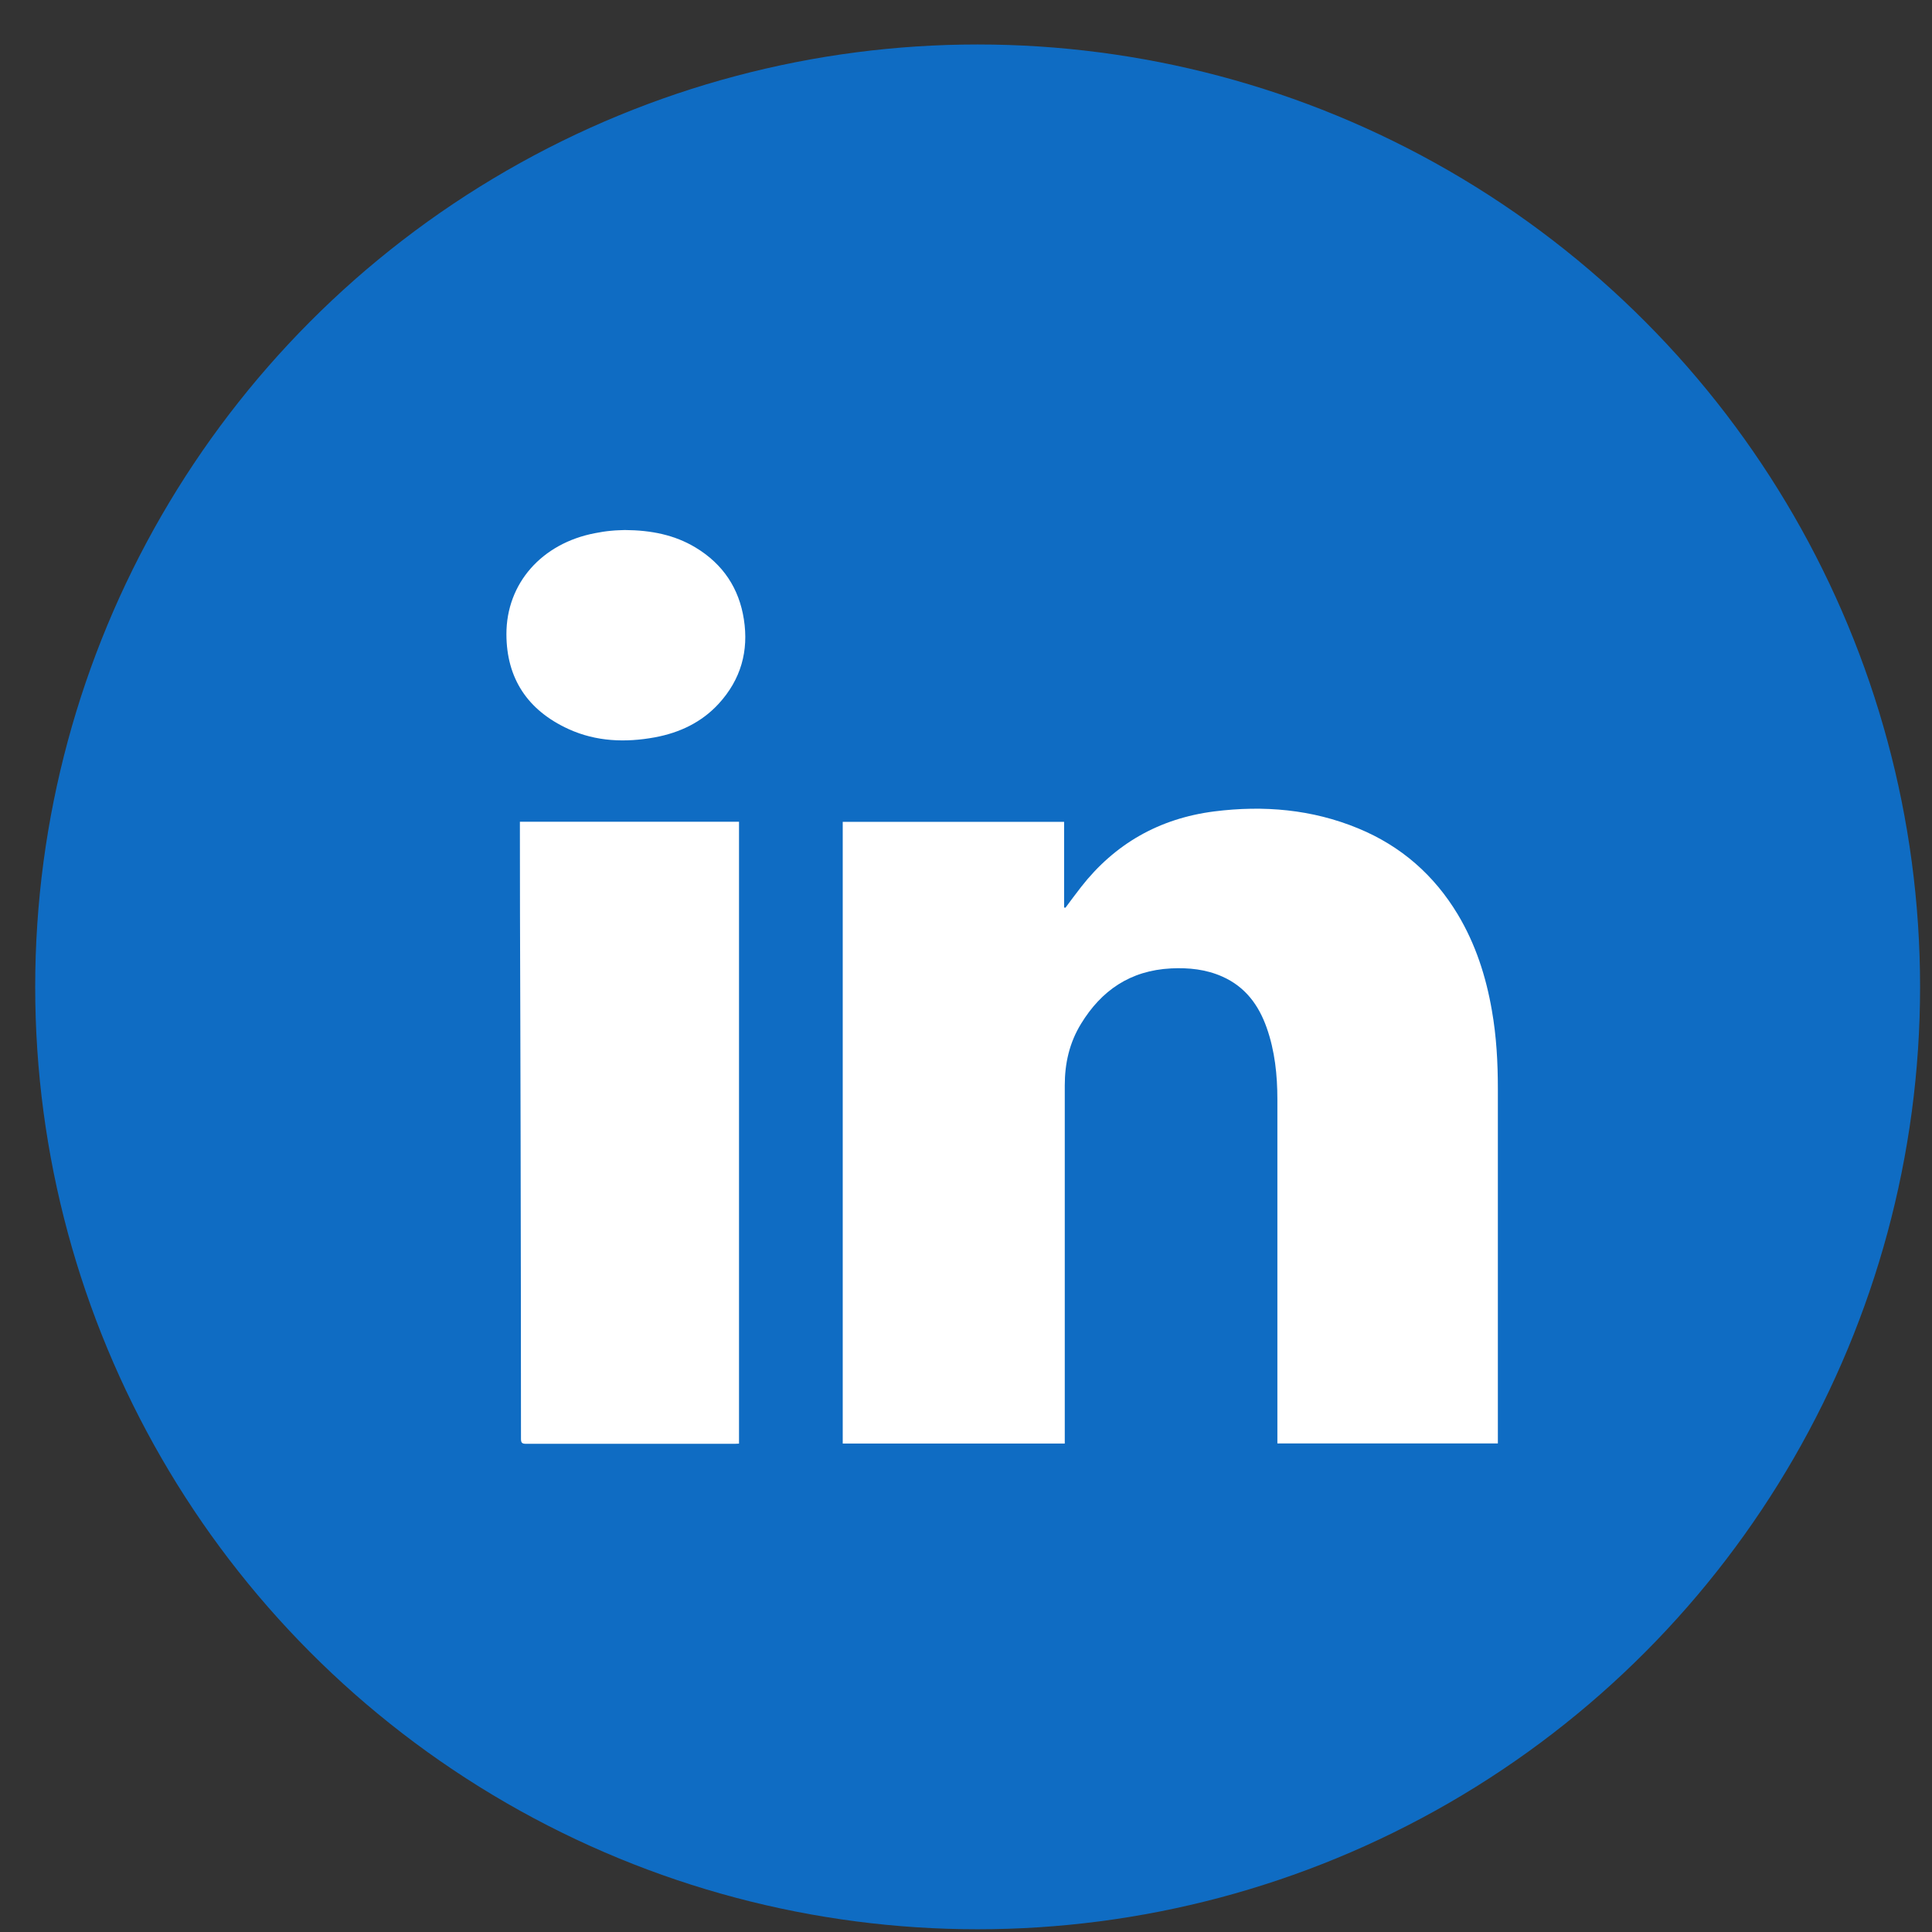
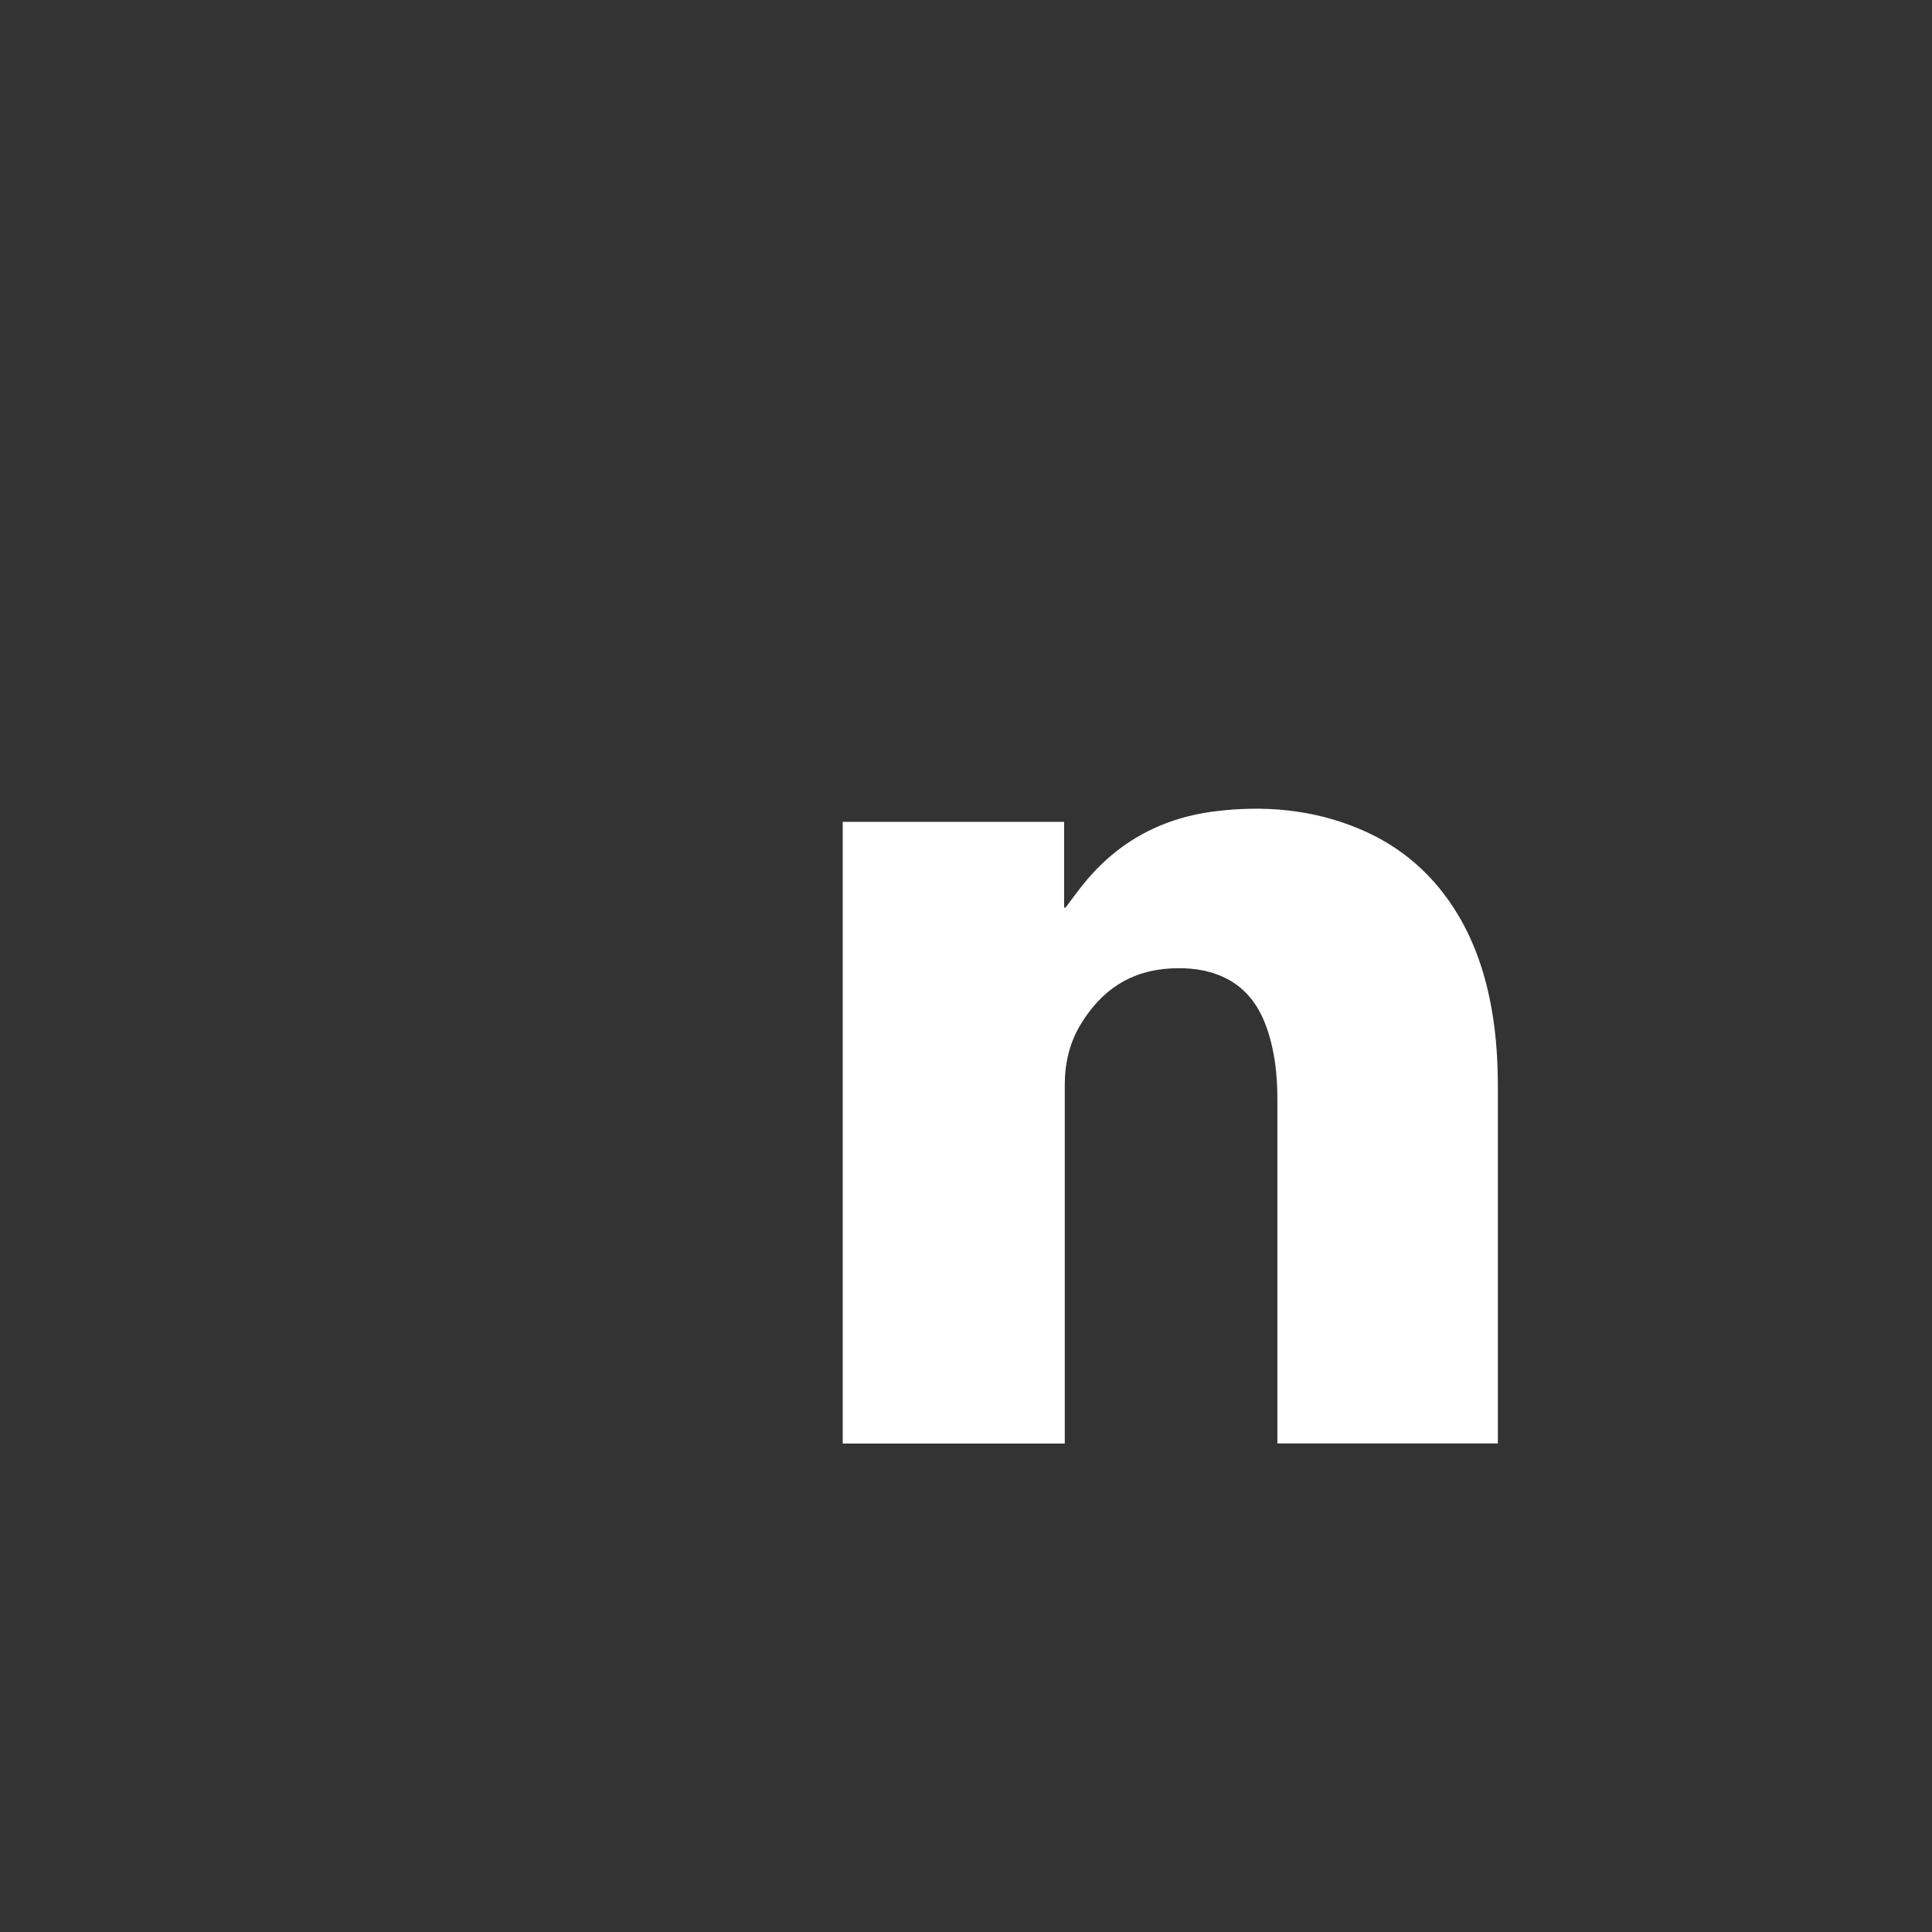
<svg xmlns="http://www.w3.org/2000/svg" width="41" height="41" viewBox="0 0 41 41" fill="none">
  <rect x="0" y="0" width="41" height="41" fill="#333333" stroke="none" />
-   <ellipse cx="20.747" cy="20.943" rx="20" ry="19.999" fill="#0F6CC3" />
  <path d="M22.596 30.634H17.884V17.441H22.582V19.259C22.582 19.259 22.601 19.261 22.611 19.263C22.721 19.115 22.83 18.967 22.944 18.821C23.653 17.915 24.591 17.369 25.771 17.219C26.819 17.087 27.844 17.175 28.822 17.579C29.744 17.959 30.438 18.579 30.935 19.403C31.315 20.037 31.536 20.725 31.66 21.443C31.757 21.993 31.787 22.547 31.787 23.103C31.787 25.57 31.787 28.038 31.787 30.508V30.632H27.108C27.108 30.596 27.108 30.558 27.108 30.522C27.108 28.126 27.108 25.73 27.108 23.333C27.108 22.815 27.055 22.301 26.88 21.807C26.712 21.333 26.43 20.941 25.936 20.723C25.593 20.571 25.229 20.533 24.854 20.551C23.981 20.595 23.371 21.023 22.942 21.725C22.693 22.131 22.596 22.569 22.596 23.033C22.596 25.524 22.596 28.018 22.596 30.51V30.632V30.634Z" fill="white" />
-   <path d="M11.033 17.439H15.683V30.636C15.662 30.636 15.628 30.64 15.594 30.64C14.12 30.64 12.645 30.64 11.168 30.64C11.081 30.64 11.056 30.62 11.056 30.536C11.056 28.395 11.052 26.255 11.048 24.113C11.046 22.533 11.039 20.955 11.035 19.375C11.035 18.763 11.035 18.149 11.033 17.538C11.033 17.508 11.033 17.477 11.033 17.438V17.439Z" fill="white" />
-   <path d="M13.259 11.248C13.819 11.252 14.313 11.35 14.759 11.618C15.35 11.974 15.685 12.492 15.786 13.142C15.891 13.812 15.725 14.418 15.252 14.934C14.892 15.326 14.427 15.55 13.894 15.648C13.27 15.762 12.651 15.738 12.07 15.474C11.187 15.072 10.749 14.386 10.747 13.46C10.745 12.378 11.5 11.528 12.63 11.314C12.741 11.292 12.853 11.274 12.966 11.264C13.076 11.252 13.188 11.252 13.259 11.248Z" fill="white" />
</svg>